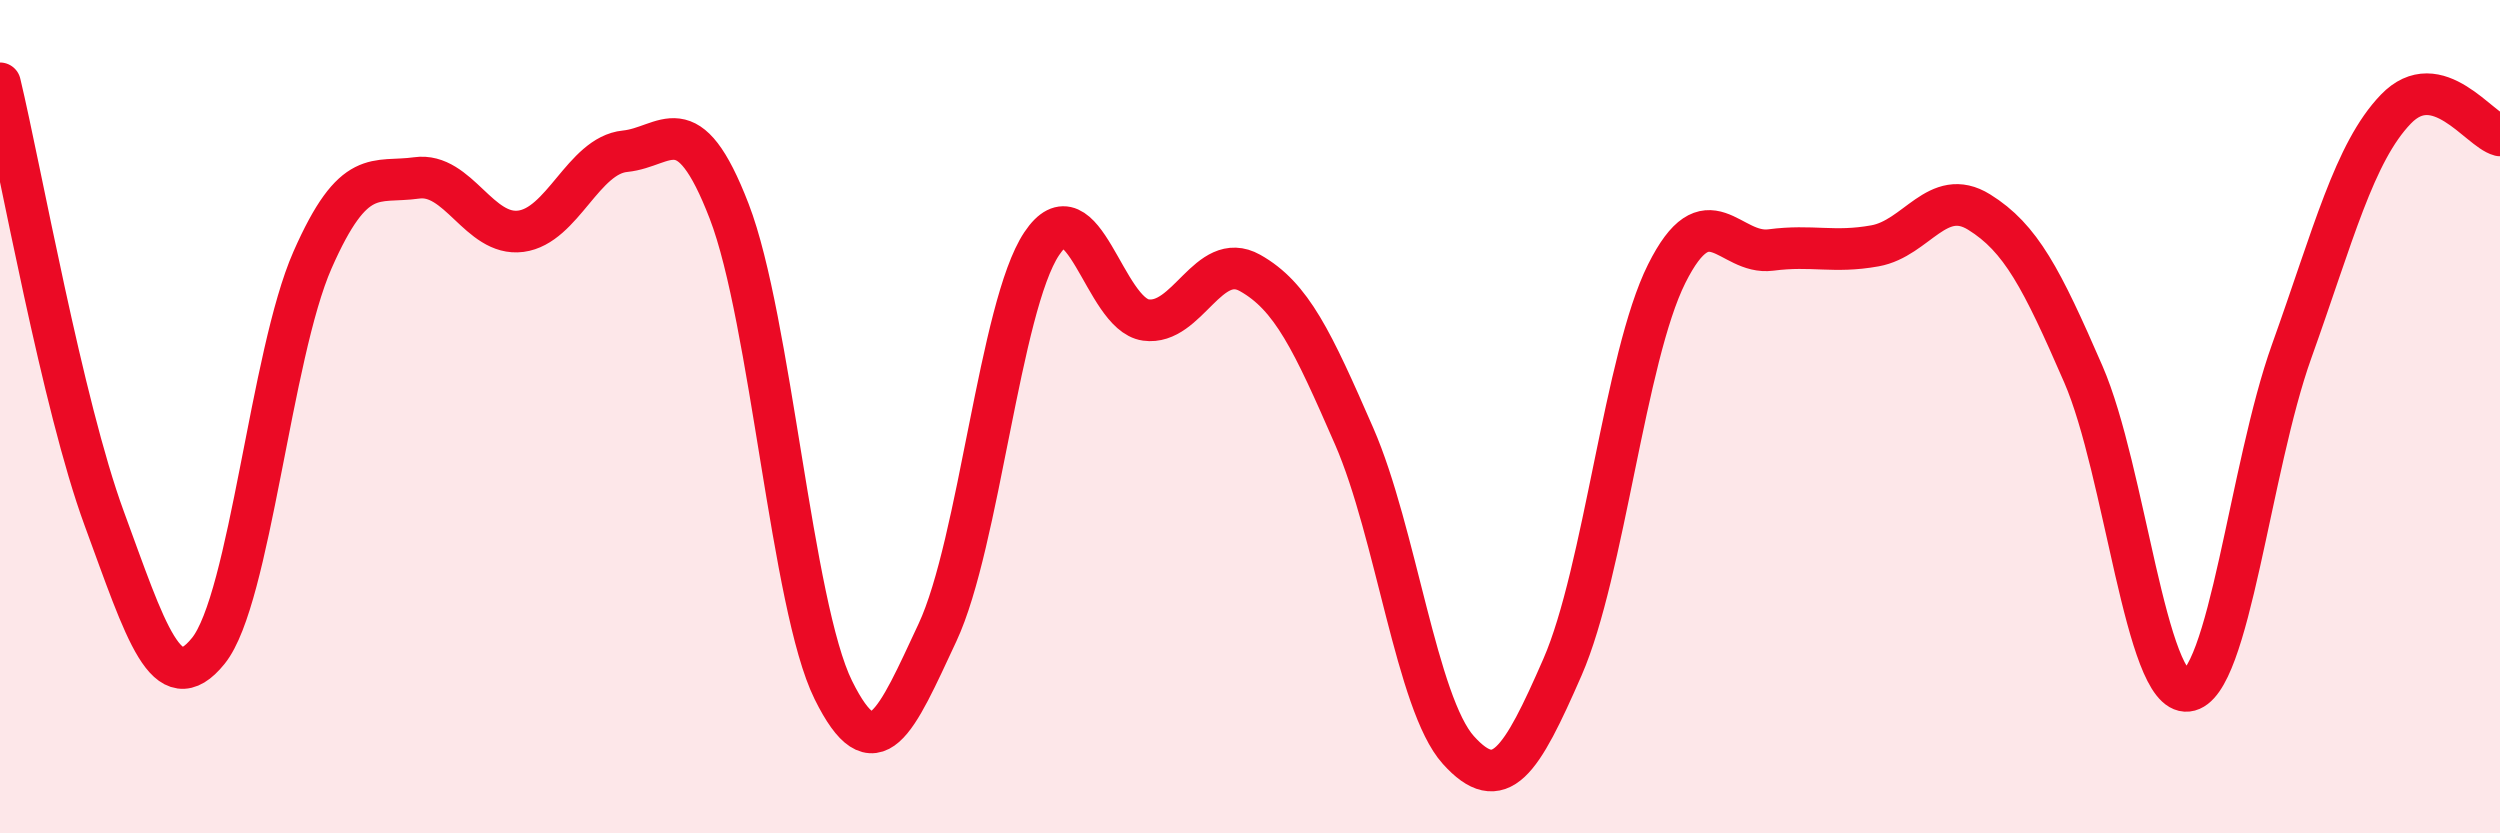
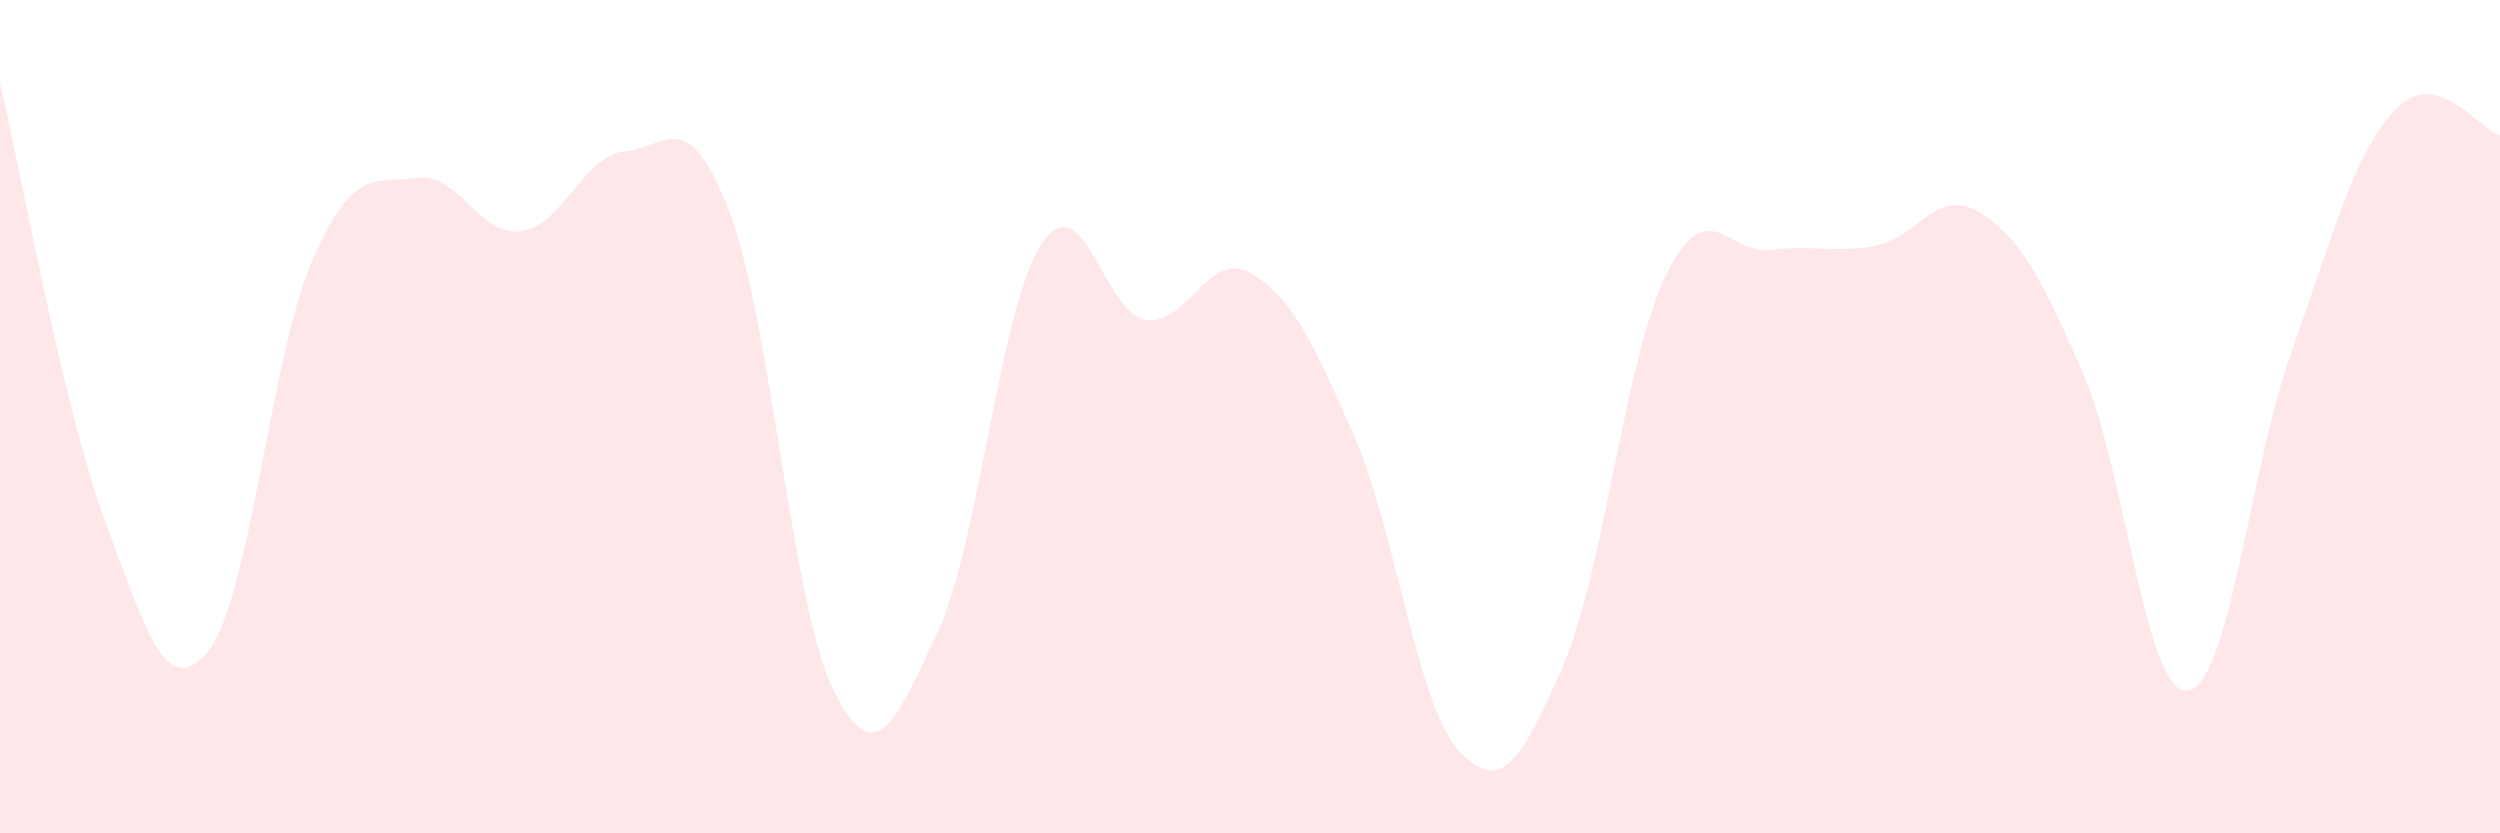
<svg xmlns="http://www.w3.org/2000/svg" width="60" height="20" viewBox="0 0 60 20">
  <path d="M 0,2 C 0.5,4.09 1.5,9.72 2.5,12.44 C 3.5,15.16 4,16.86 5,15.62 C 6,14.38 6.5,8.51 7.5,6.24 C 8.5,3.97 9,4.41 10,4.27 C 11,4.13 11.5,5.68 12.5,5.55 C 13.5,5.42 14,3.73 15,3.63 C 16,3.53 16.5,2.48 17.5,5.07 C 18.5,7.66 19,14.54 20,16.56 C 21,18.58 21.5,17.32 22.5,15.18 C 23.5,13.04 24,7.35 25,5.85 C 26,4.35 26.5,7.54 27.5,7.68 C 28.5,7.82 29,5.99 30,6.55 C 31,7.11 31.5,8.18 32.5,10.47 C 33.5,12.76 34,16.89 35,18 C 36,19.11 36.5,18.3 37.5,16.01 C 38.5,13.72 39,8.57 40,6.57 C 41,4.57 41.5,6.13 42.5,6 C 43.5,5.87 44,6.08 45,5.9 C 46,5.72 46.5,4.47 47.5,5.09 C 48.5,5.71 49,6.68 50,8.98 C 51,11.28 51.5,16.69 52.5,16.58 C 53.5,16.47 54,11.22 55,8.43 C 56,5.64 56.5,3.66 57.5,2.62 C 58.5,1.58 59.5,3.12 60,3.25L60 20L0 20Z" fill="#EB0A25" opacity="0.1" stroke-linecap="round" stroke-linejoin="round" />
-   <path d="M 0,2 C 0.5,4.09 1.5,9.72 2.5,12.44 C 3.5,15.16 4,16.86 5,15.62 C 6,14.38 6.5,8.51 7.5,6.24 C 8.5,3.97 9,4.41 10,4.27 C 11,4.13 11.5,5.68 12.5,5.55 C 13.5,5.42 14,3.73 15,3.63 C 16,3.53 16.5,2.48 17.5,5.07 C 18.5,7.66 19,14.54 20,16.56 C 21,18.58 21.5,17.32 22.5,15.18 C 23.5,13.04 24,7.35 25,5.85 C 26,4.35 26.5,7.54 27.5,7.68 C 28.5,7.82 29,5.99 30,6.55 C 31,7.11 31.5,8.18 32.5,10.47 C 33.5,12.76 34,16.89 35,18 C 36,19.11 36.5,18.3 37.5,16.01 C 38.5,13.72 39,8.57 40,6.57 C 41,4.57 41.5,6.13 42.5,6 C 43.5,5.87 44,6.08 45,5.9 C 46,5.72 46.5,4.47 47.5,5.09 C 48.5,5.71 49,6.68 50,8.98 C 51,11.28 51.5,16.69 52.5,16.58 C 53.5,16.47 54,11.22 55,8.43 C 56,5.64 56.5,3.66 57.5,2.62 C 58.5,1.58 59.5,3.12 60,3.25" stroke="#EB0A25" stroke-width="1" fill="none" stroke-linecap="round" stroke-linejoin="round" />
</svg>